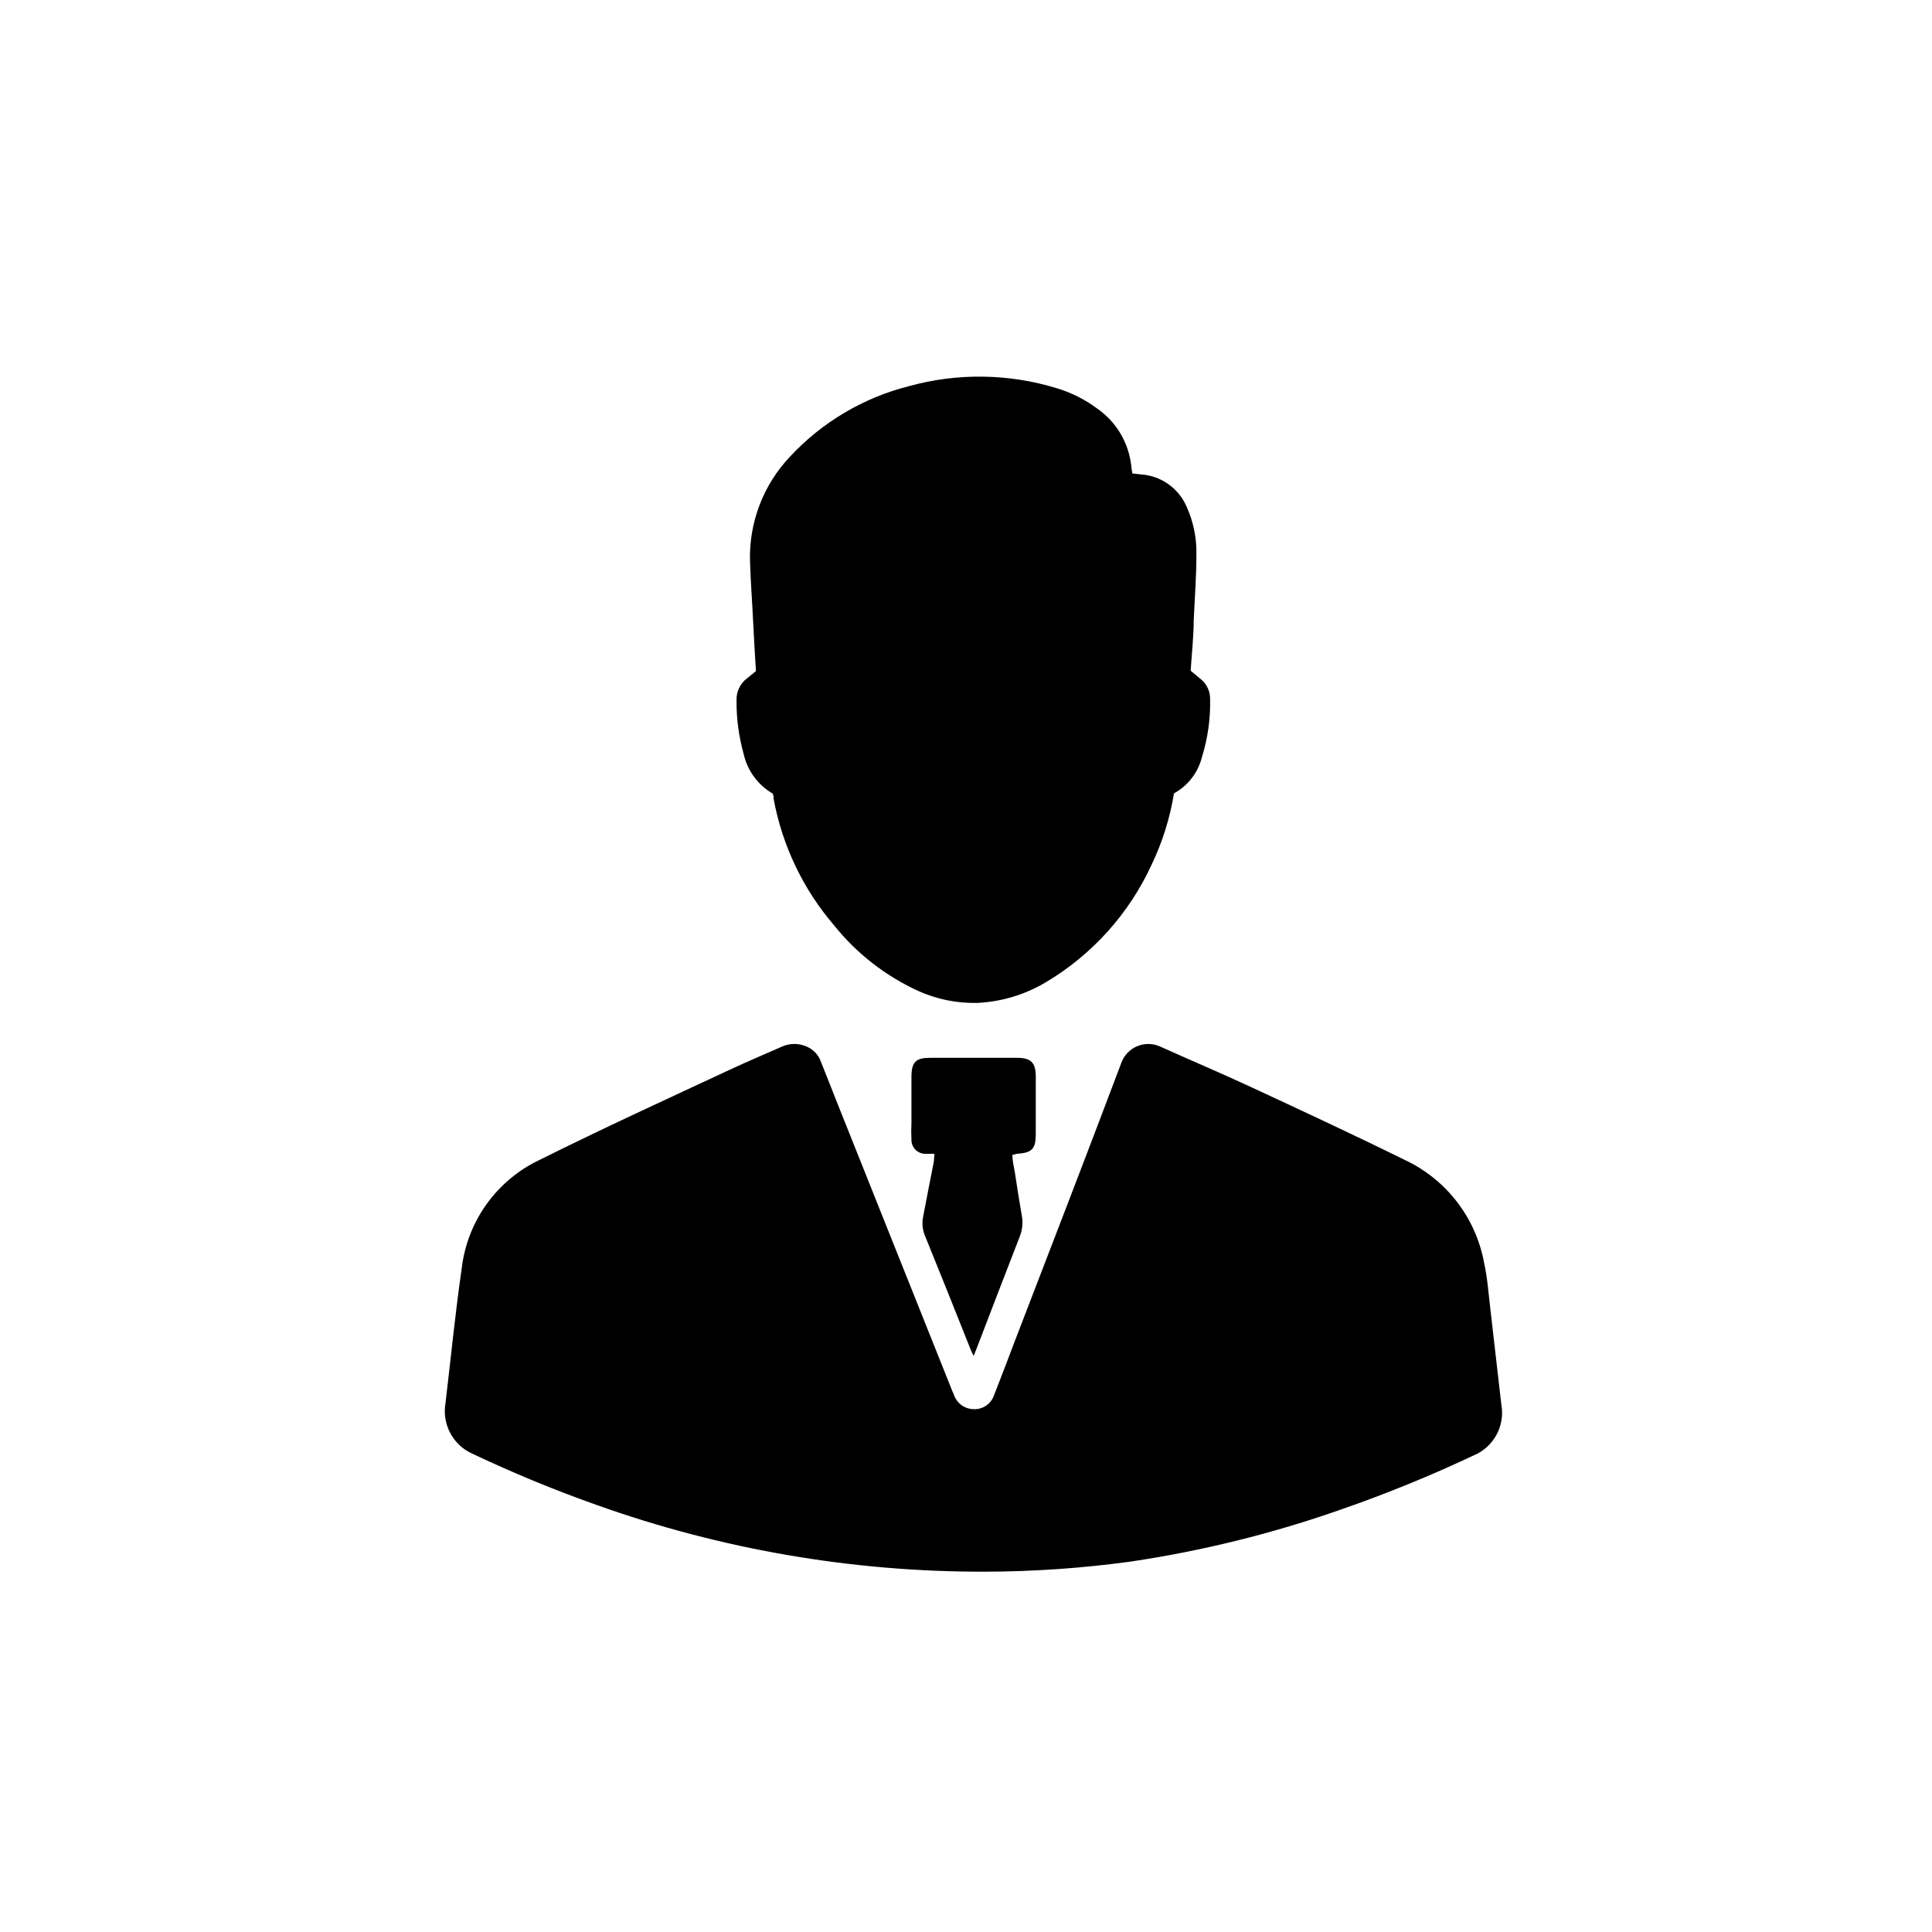
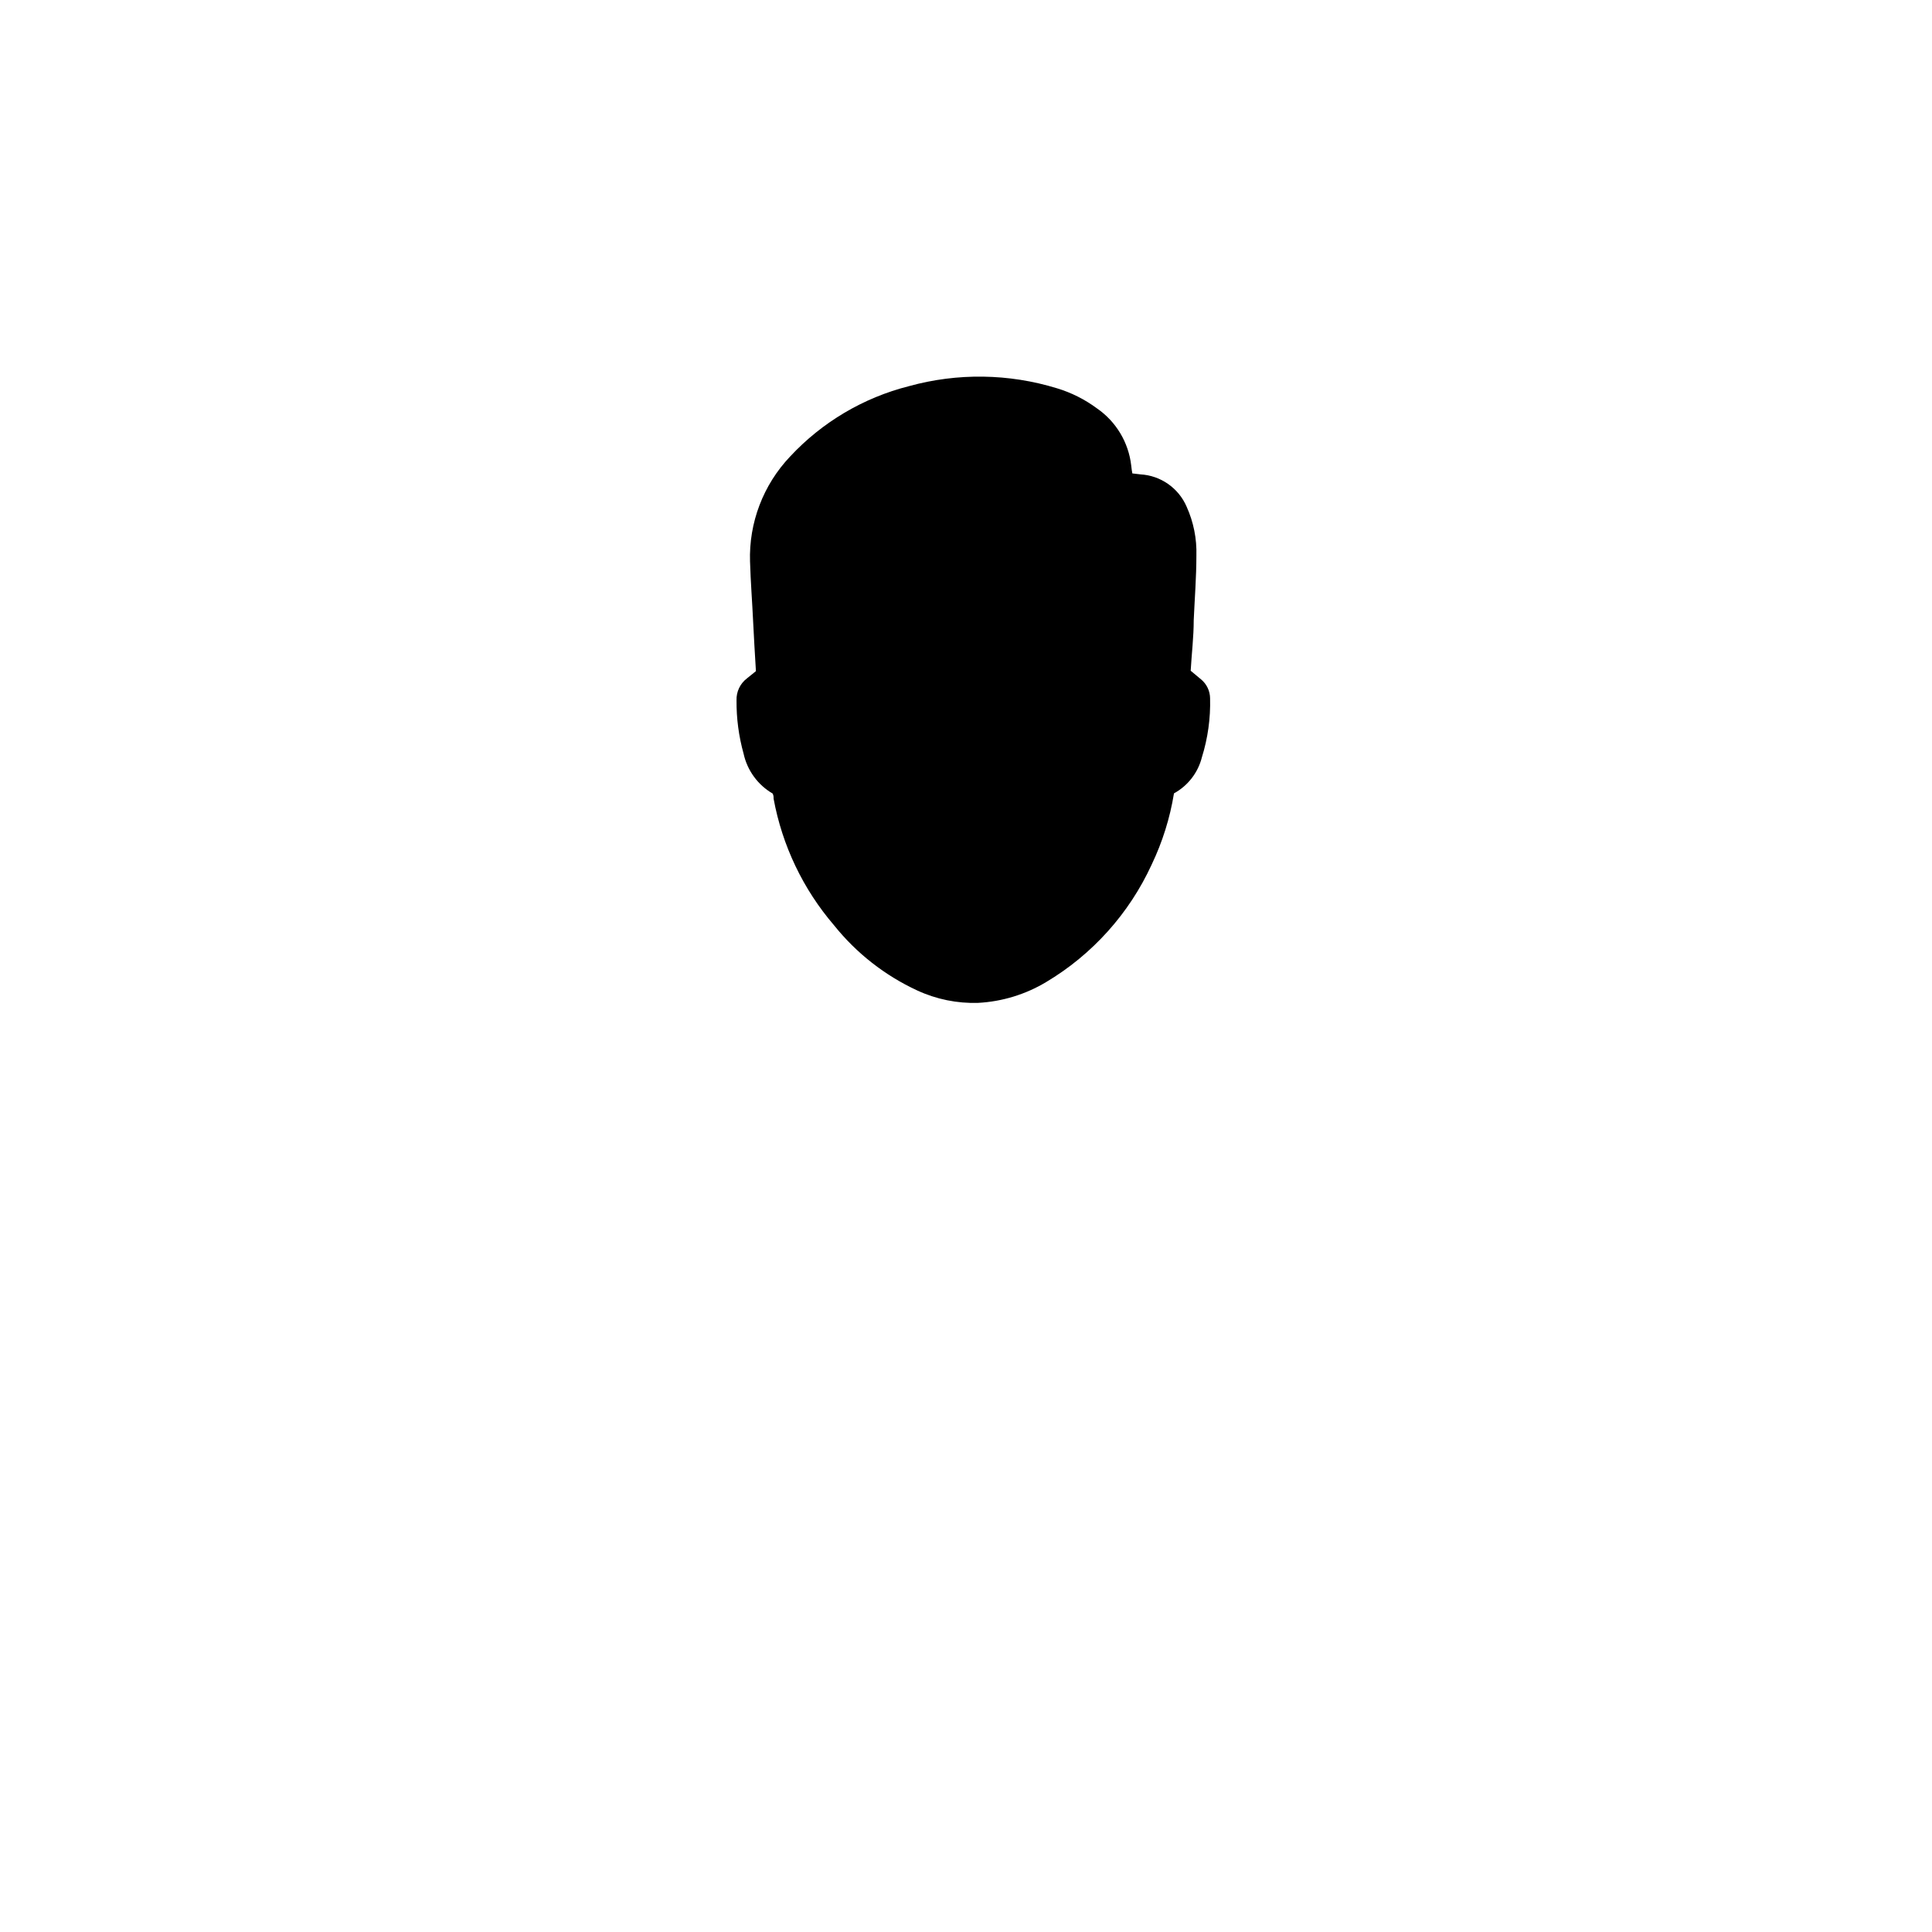
<svg xmlns="http://www.w3.org/2000/svg" fill="#000000" width="800px" height="800px" version="1.1" viewBox="144 144 512 512">
  <g>
-     <path d="m405.04 560.51c-35.125 0.094-70-5.91-103.08-17.734-11.086-3.926-21.965-8.418-32.598-13.449-5.254-2.254-8.277-7.82-7.305-13.453 1.41-11.84 2.57-23.73 4.281-35.57 1.422-12.605 9.277-23.57 20.758-28.969 16.574-8.262 33.402-15.973 50.383-23.879 4.535-2.117 9.168-4.082 13.754-6.098 2.082-0.934 4.465-0.934 6.547 0 1.773 0.75 3.148 2.215 3.781 4.031 5.844 14.812 11.789 29.574 17.684 44.387 5.894 14.812 11.438 28.566 17.129 42.875v-0.004c0.188 0.395 0.359 0.801 0.504 1.211 0.797 2.106 2.789 3.519 5.039 3.578 2.438 0.16 4.68-1.324 5.492-3.629 1.863-4.734 3.68-9.523 5.492-14.309 9.422-24.535 18.941-49.07 28.215-73.707h-0.004c0.707-2.051 2.254-3.703 4.258-4.539 2-0.84 4.266-0.781 6.223 0.156 8.062 3.629 16.172 7.055 24.184 10.781 13.652 6.348 27.305 12.695 40.809 19.348h-0.004c10.828 5.191 18.523 15.246 20.707 27.055 0.957 4.281 1.211 8.715 1.762 13.098 0.957 8.211 1.863 16.375 2.82 24.535h0.004c1.027 5.684-2.062 11.312-7.406 13.504-11.344 5.348-22.965 10.09-34.812 14.207-18.203 6.414-36.98 11.07-56.074 13.906-12.773 1.746-25.648 2.641-38.543 2.668z" />
    <path d="m444.08 269.46 2.117 0.25v0.004c5.402 0.293 10.168 3.637 12.293 8.613 1.82 4.051 2.699 8.461 2.566 12.898 0 5.691-0.453 11.387-0.707 17.129 0 4.484-0.555 8.969-0.805 13.402l2.719 2.266h0.004c1.512 1.238 2.398 3.086 2.418 5.039 0.141 5.289-0.594 10.566-2.168 15.617-1.027 4.082-3.711 7.555-7.402 9.574-1.059 6.527-3.047 12.871-5.898 18.84-5.961 12.996-15.727 23.871-28.012 31.188-5.457 3.266-11.633 5.152-17.984 5.492-5.555 0.176-11.074-0.945-16.121-3.277-8.594-3.973-16.148-9.887-22.066-17.277-8.215-9.57-13.742-21.152-16.023-33.555 0-0.453 0-0.855-0.25-1.359-3.938-2.293-6.734-6.133-7.707-10.582-1.277-4.594-1.906-9.34-1.867-14.105-0.082-2.285 0.949-4.465 2.773-5.844l2.367-1.914c-0.25-4.434-0.555-8.918-0.754-13.402-0.203-4.484-0.656-10.379-0.805-15.566l-0.004-0.004c-0.336-10.348 3.496-20.402 10.629-27.91 8.488-9.113 19.418-15.582 31.488-18.641 12.855-3.547 26.449-3.356 39.199 0.555 3.824 1.152 7.422 2.961 10.629 5.34 5.062 3.492 8.367 9.004 9.07 15.113 0.098 0.859 0.199 1.664 0.301 2.117z" />
-     <path d="m391.64 449.77h-2.32c-1.008 0.031-1.988-0.359-2.703-1.074-0.715-0.715-1.102-1.691-1.074-2.703-0.074-1.477-0.074-2.957 0-4.434v-12.191c0-4.082 1.309-5.039 5.039-5.039h22.871c3.828 0 5.039 1.309 5.039 5.039v15.113c0 3.981-0.957 5.039-5.039 5.289l-1.16 0.301c0 1.562 0.402 3.125 0.656 4.637 0.555 3.727 1.16 7.508 1.812 11.285h0.004c0.387 1.945 0.195 3.961-0.555 5.797-3.777 9.672-7.457 19.348-11.184 29.02-0.25 0.707-0.555 1.41-1.008 2.519v-0.004c-0.359-0.684-0.68-1.391-0.961-2.113-3.996-10.078-7.992-20.035-11.992-29.875h0.004c-0.633-1.605-0.773-3.359-0.402-5.039 0.957-5.039 1.863-9.672 2.82-14.508 0.051-0.656 0.051-1.16 0.152-2.019z" />
  </g>
</svg>